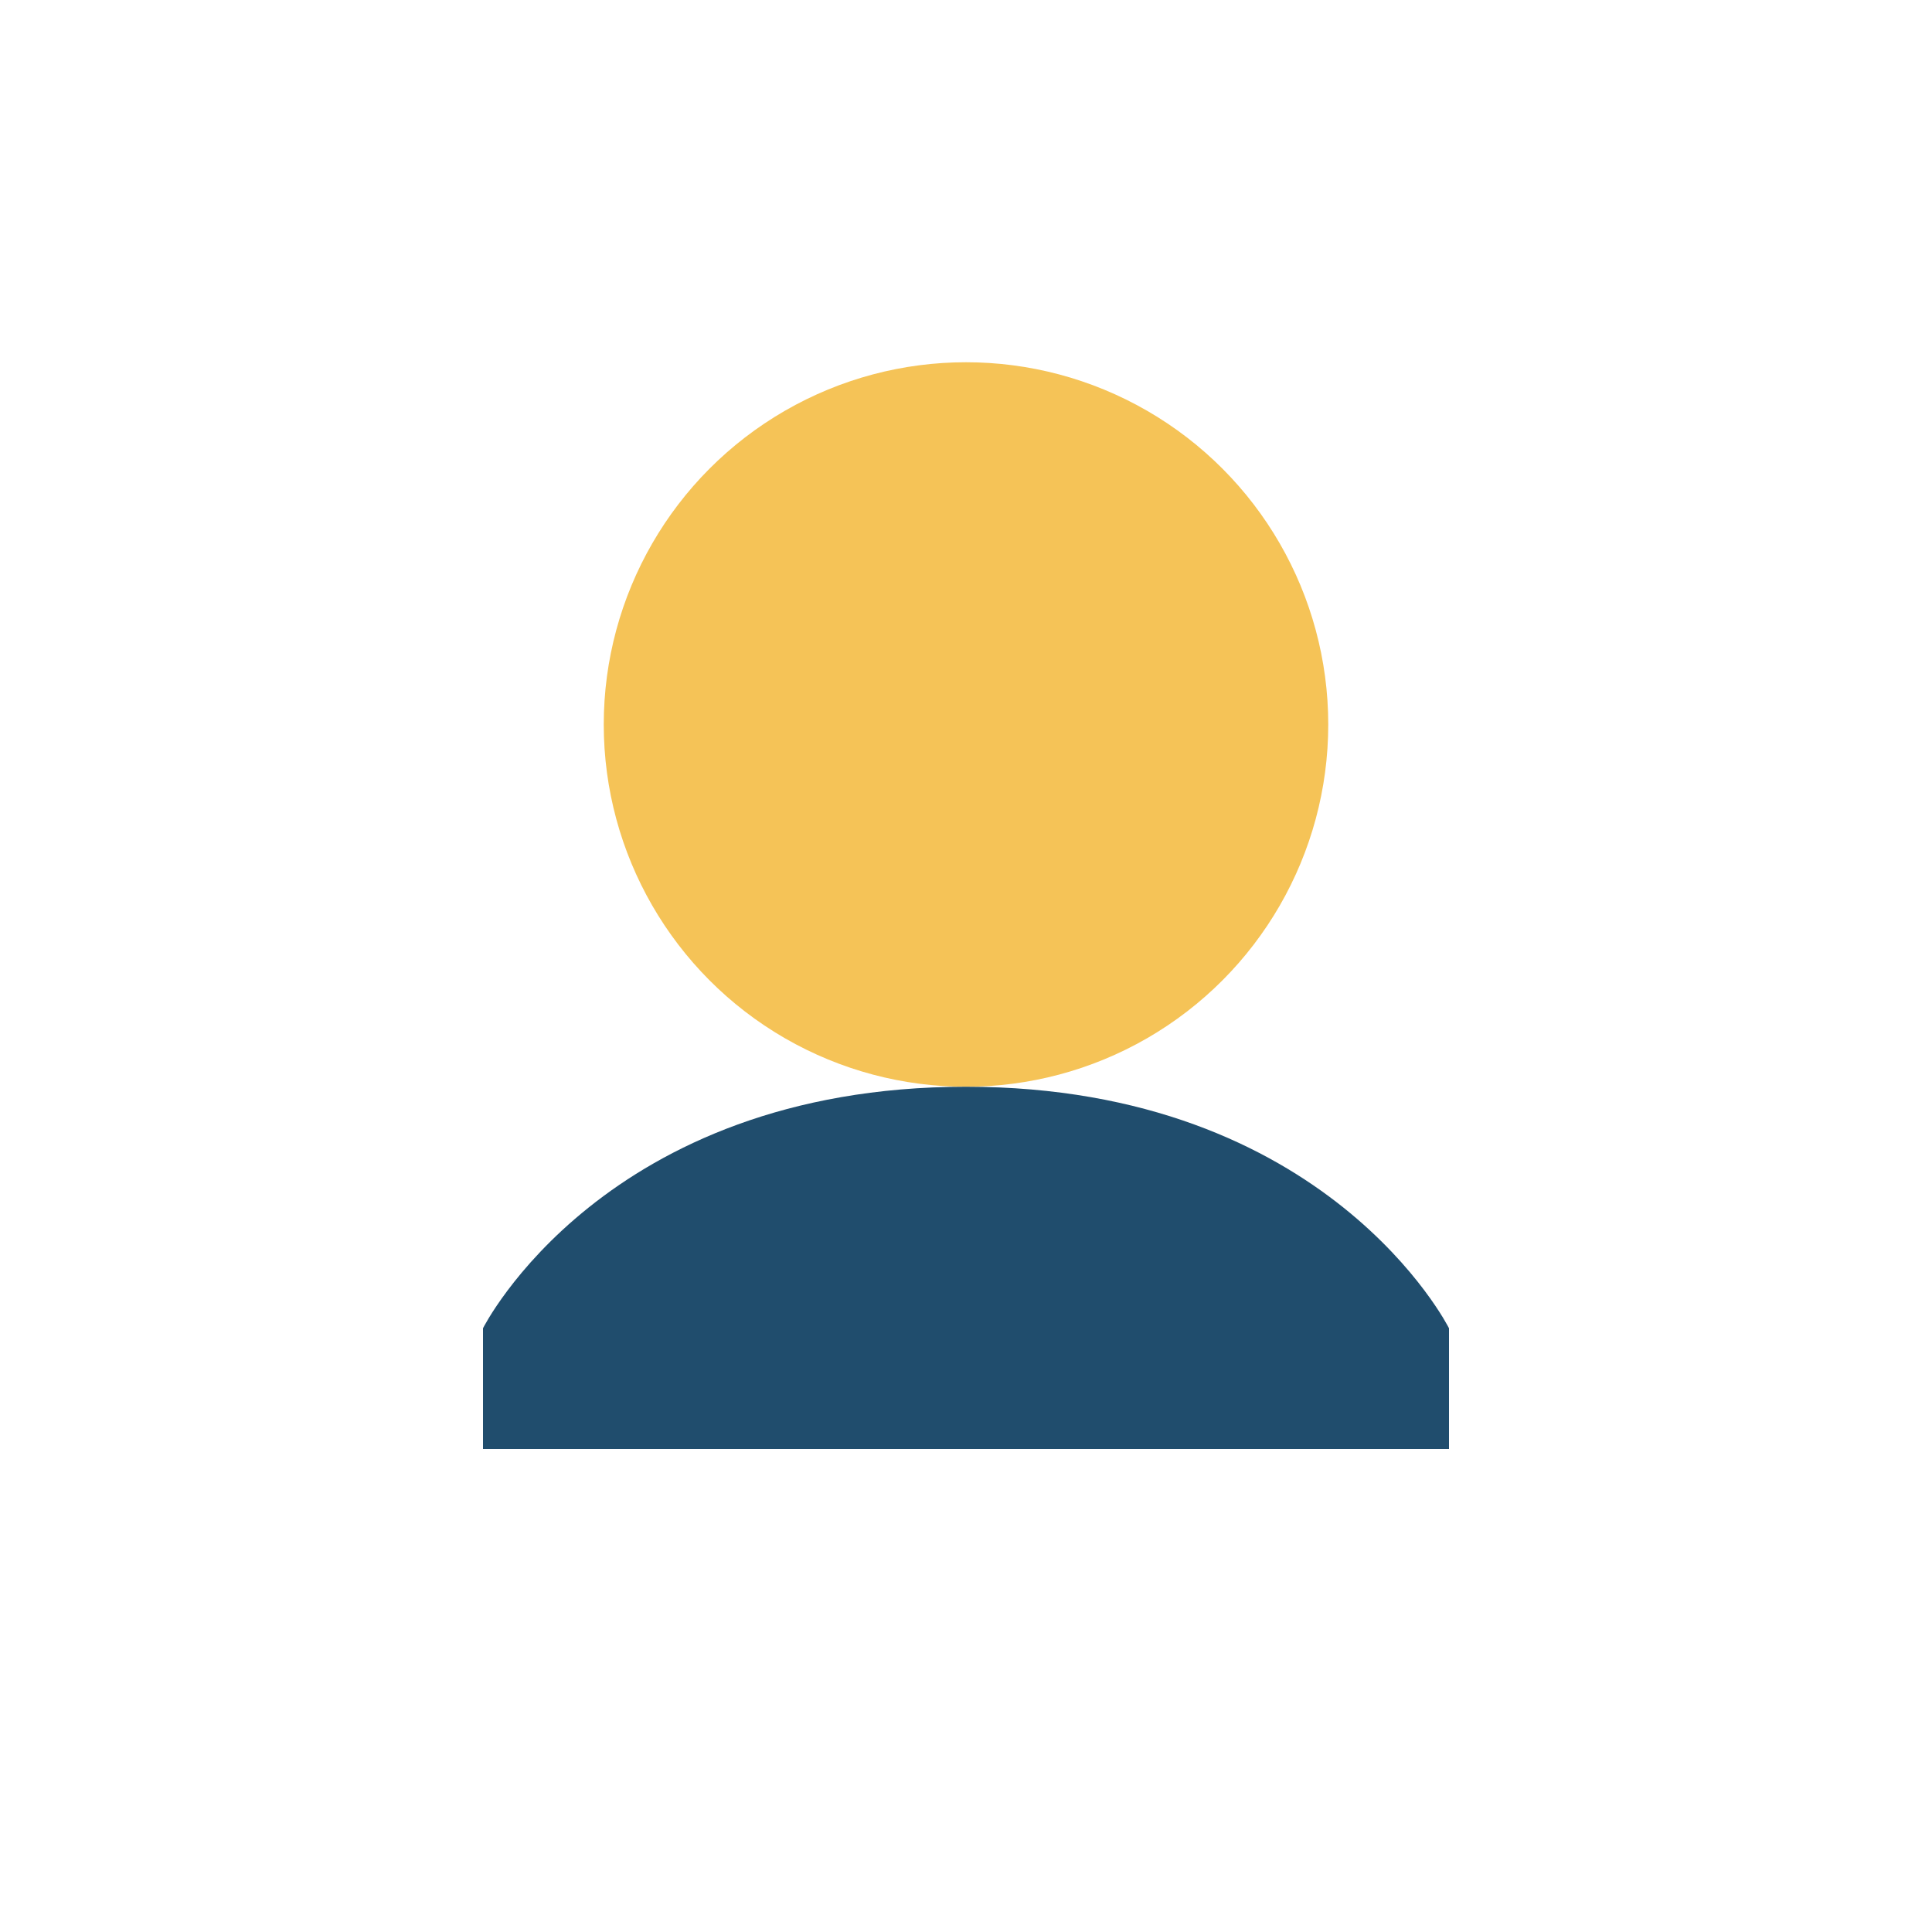
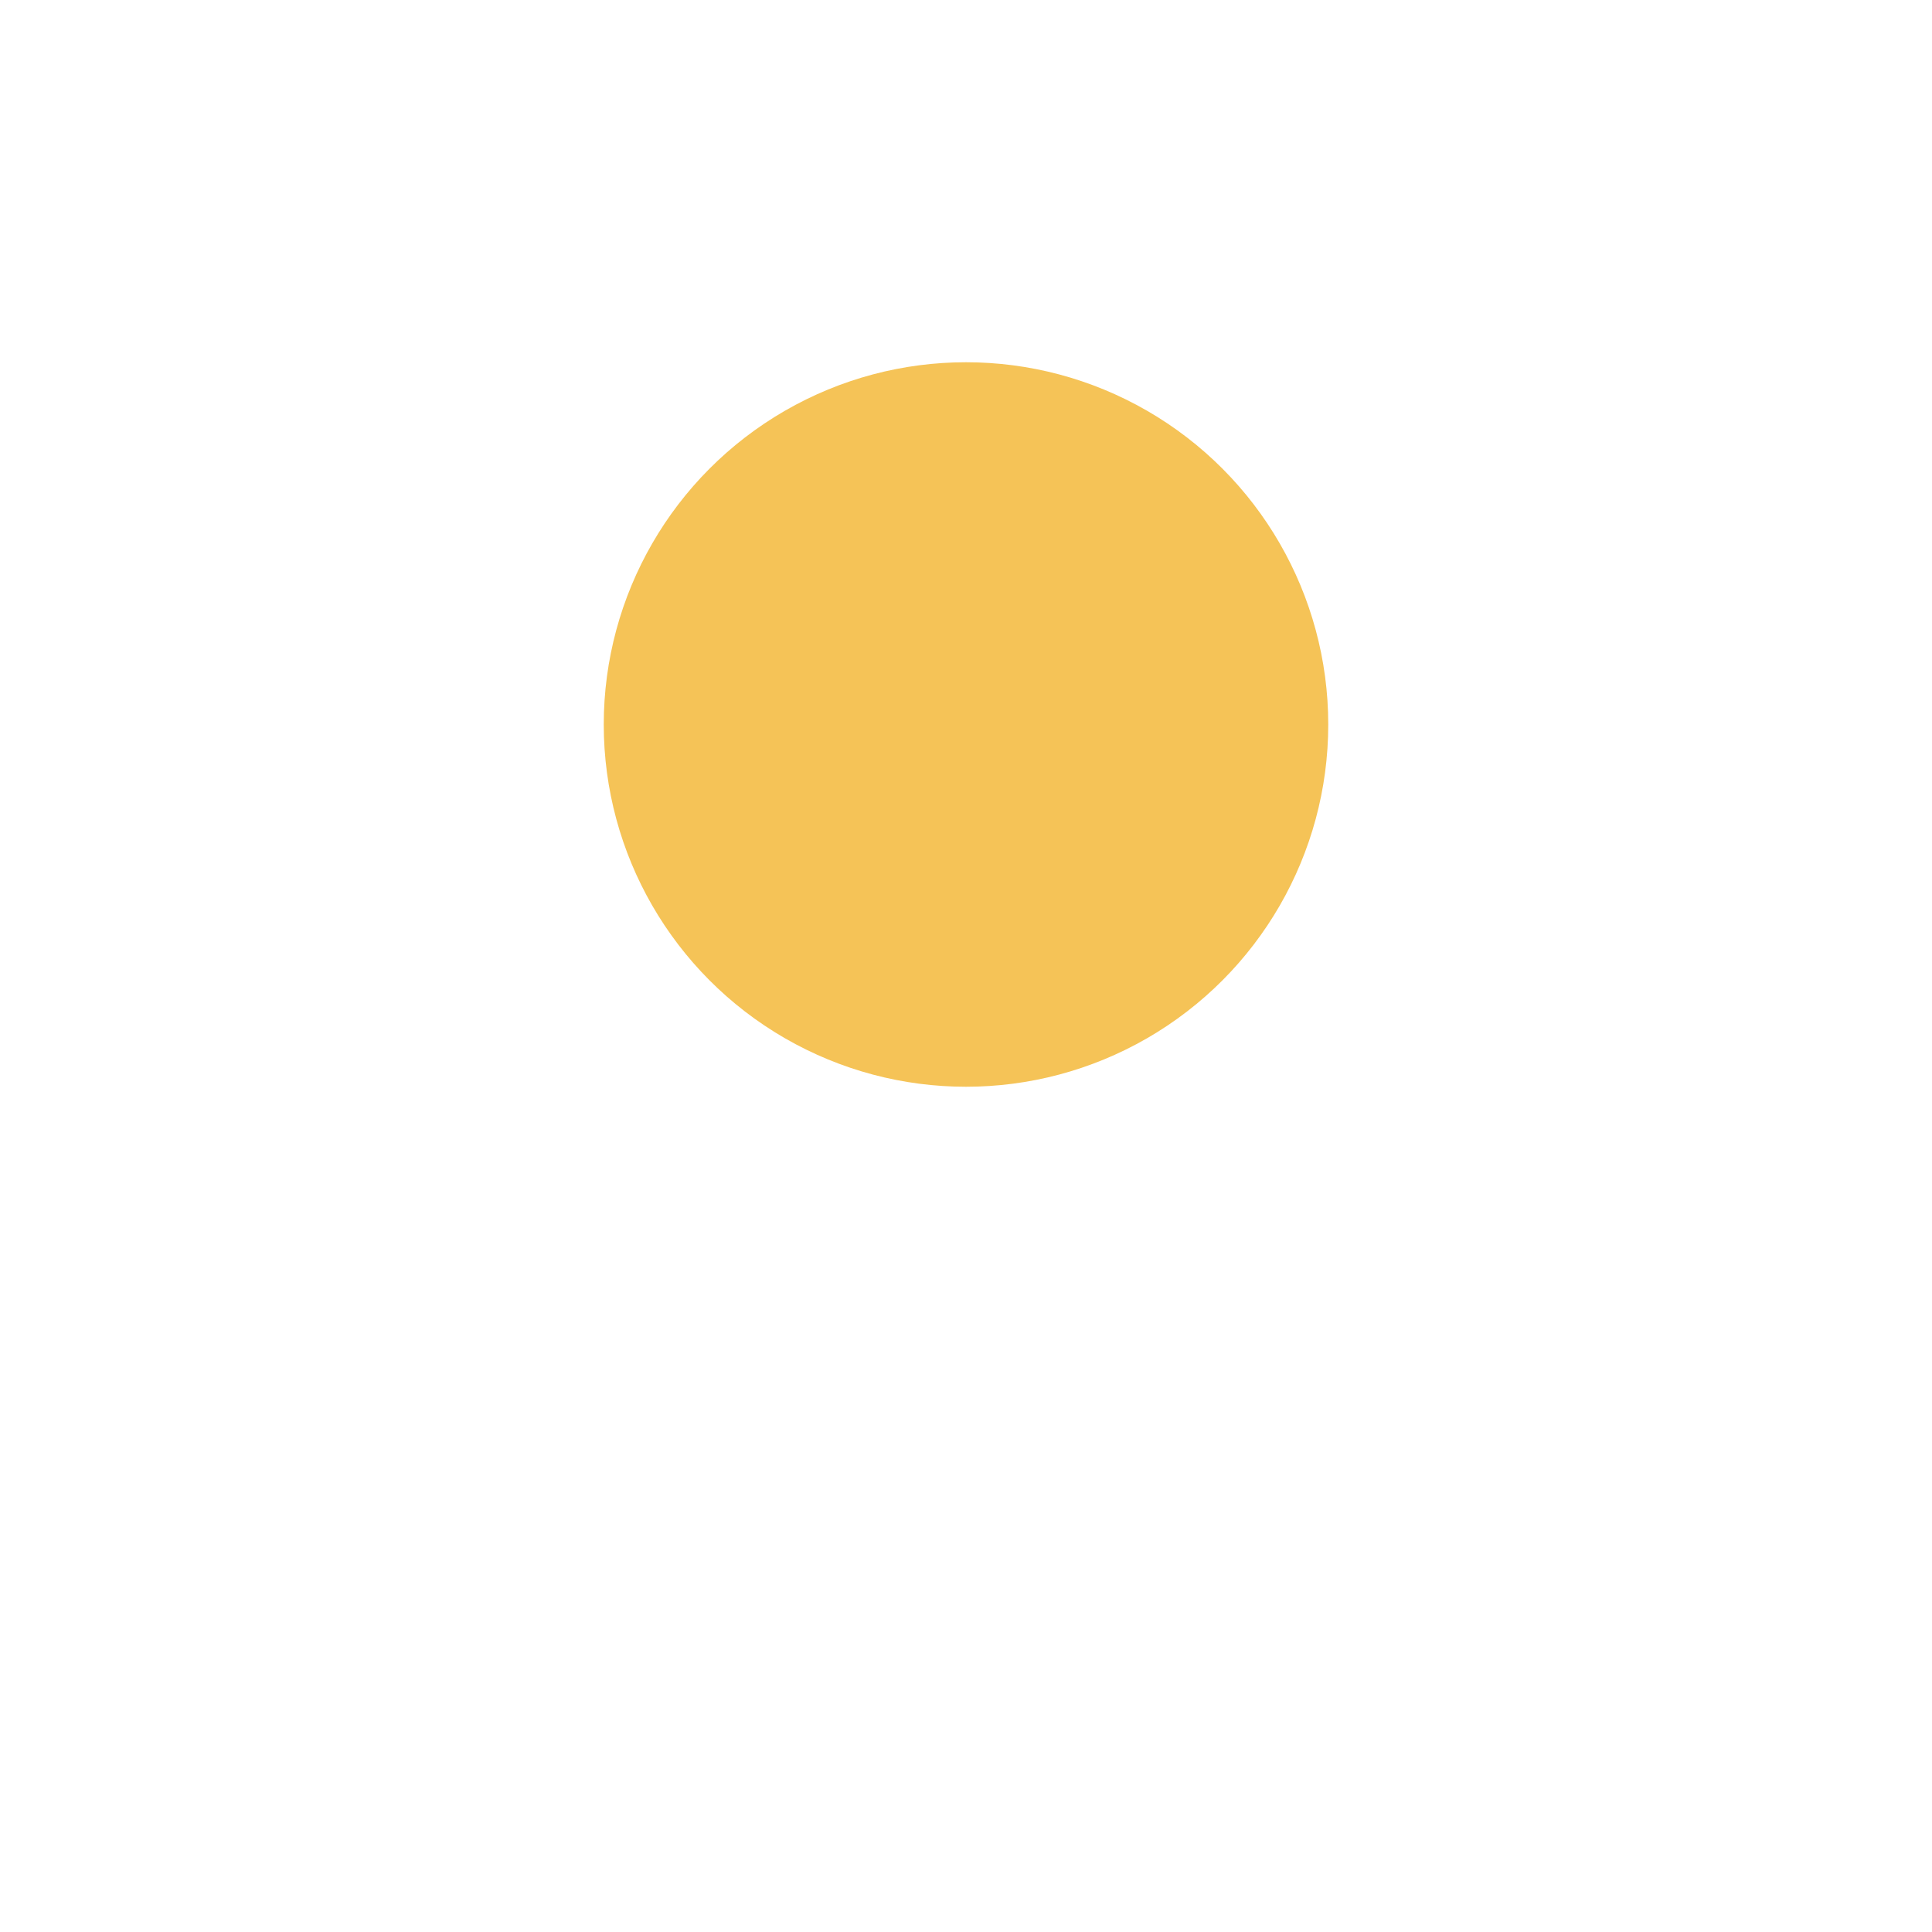
<svg xmlns="http://www.w3.org/2000/svg" width="32" height="32" viewBox="0 0 32 32">
  <ellipse cx="16" cy="12" rx="6" ry="6" fill="#F5C357" />
-   <path d="M16 18c-6 0-8 4-8 4v2h16v-2s-2-4-8-4z" fill="#204D6D" />
</svg>